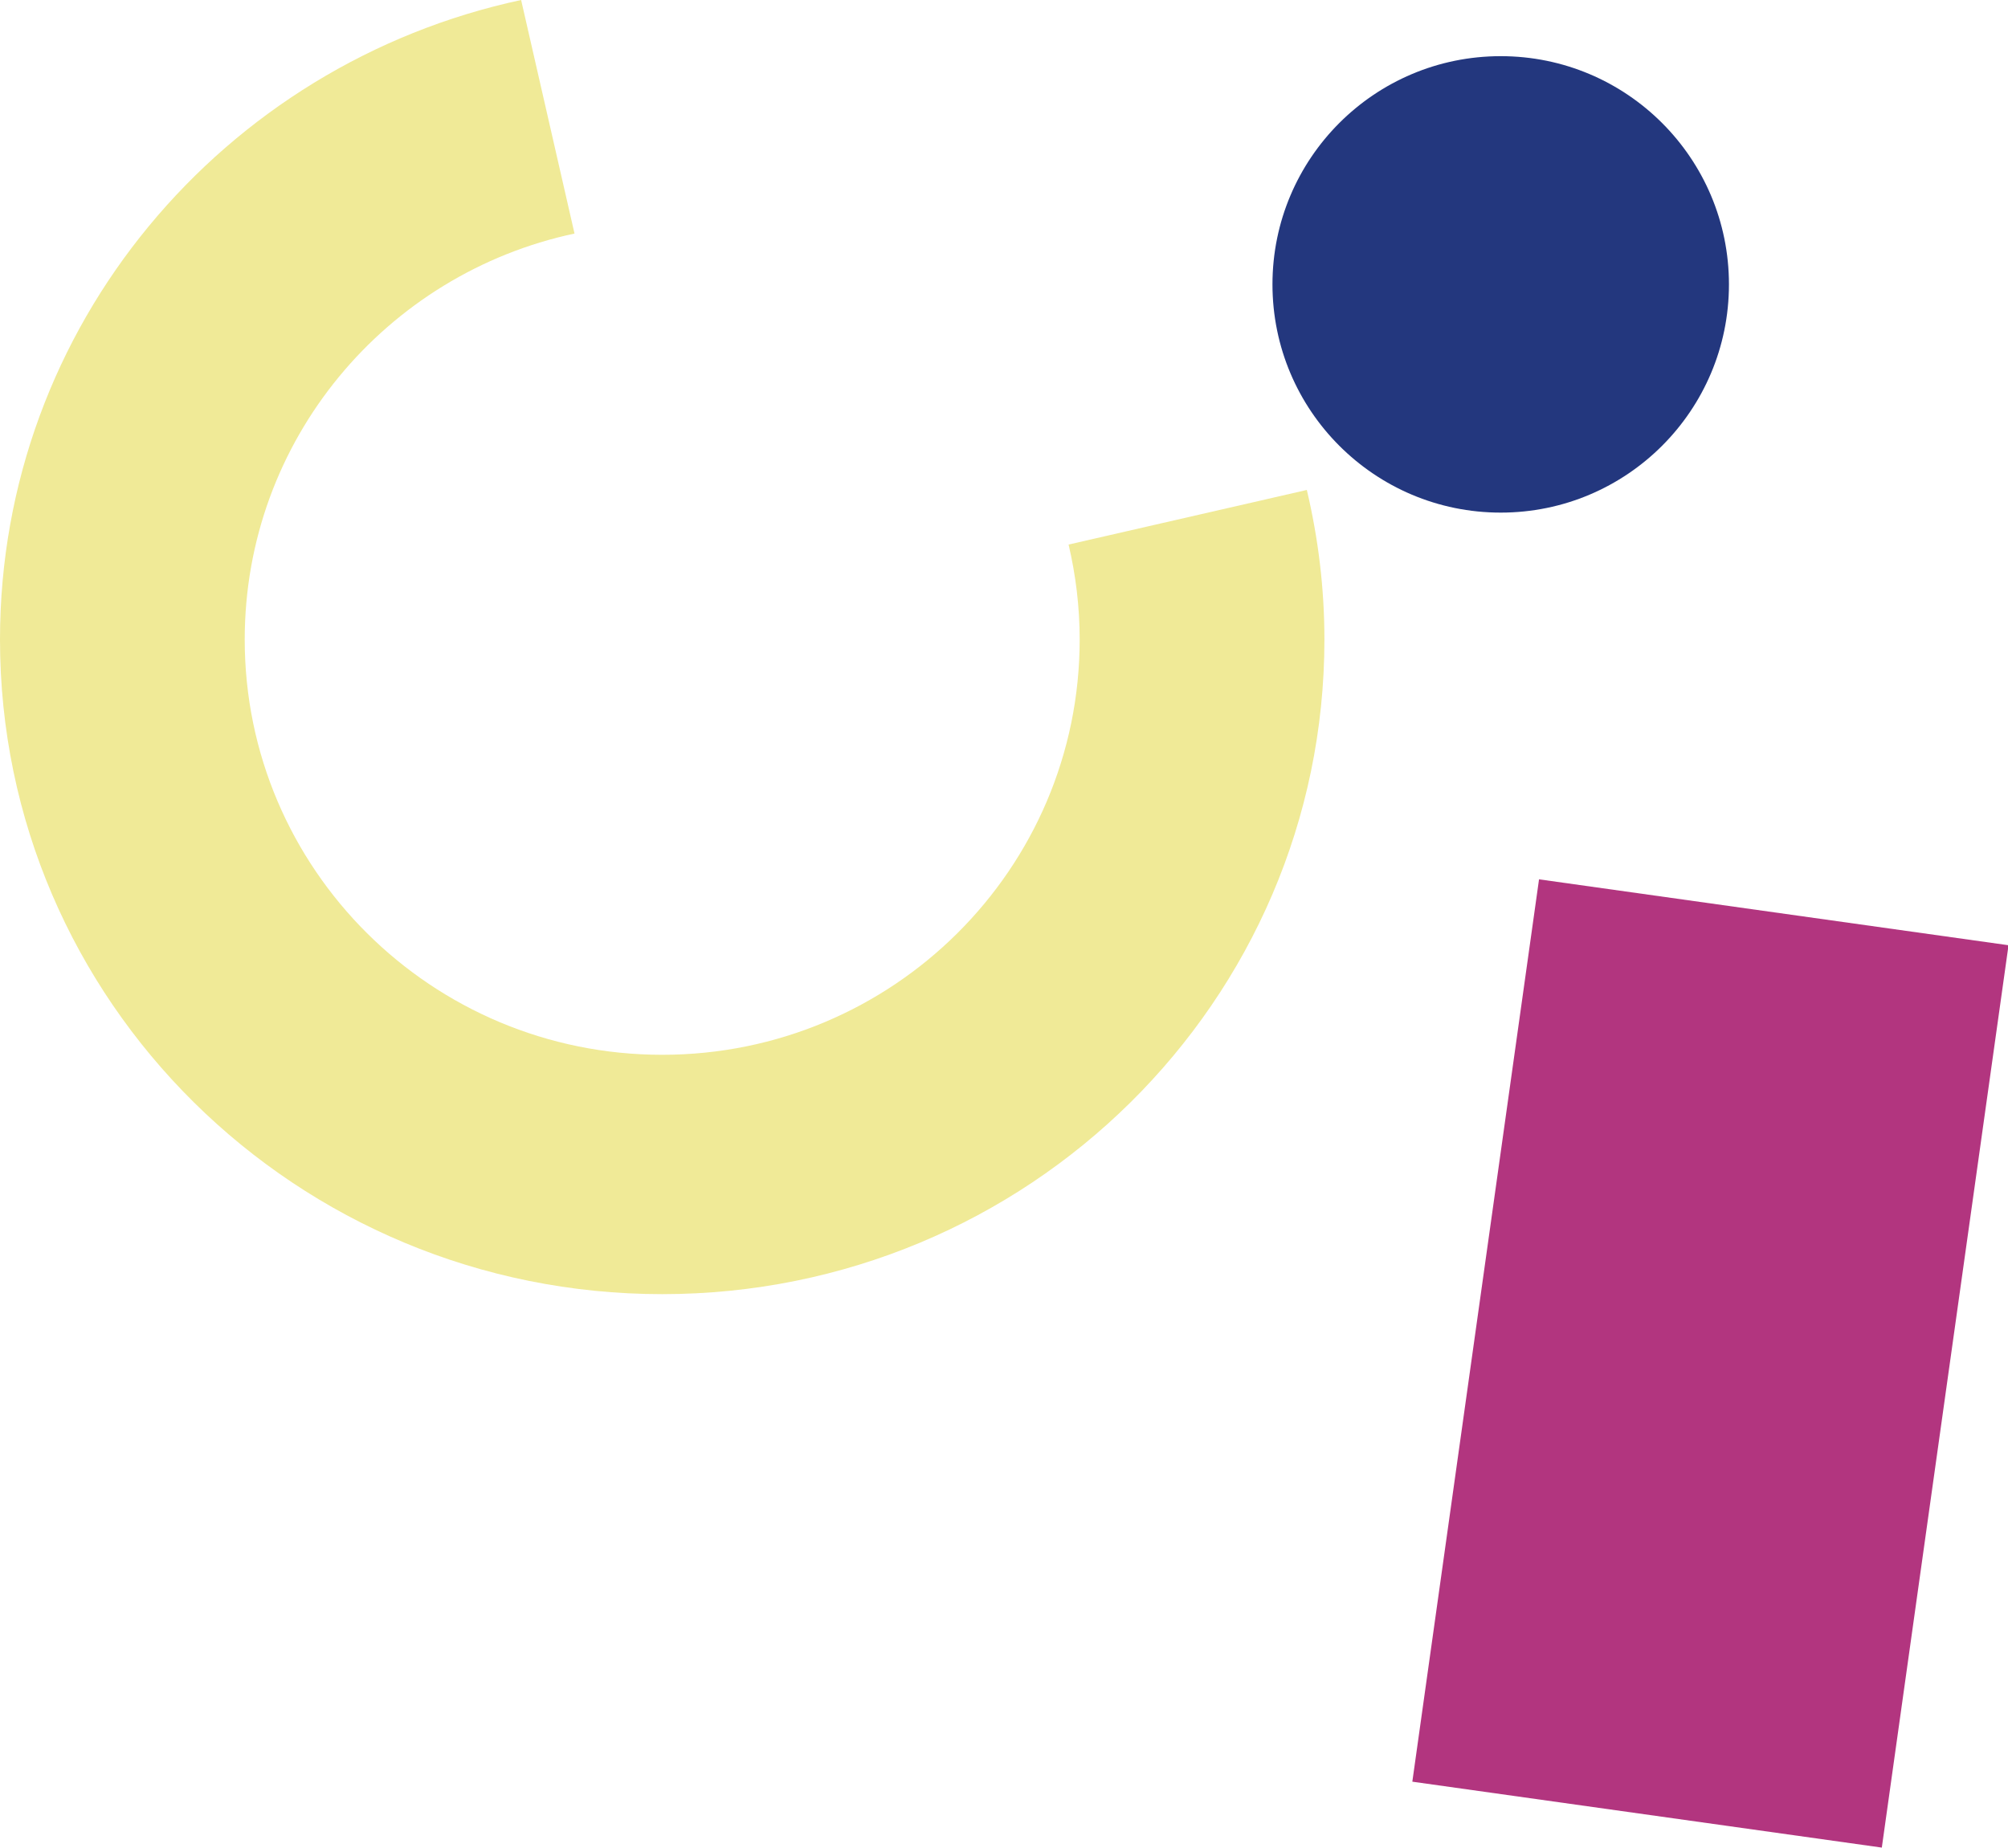
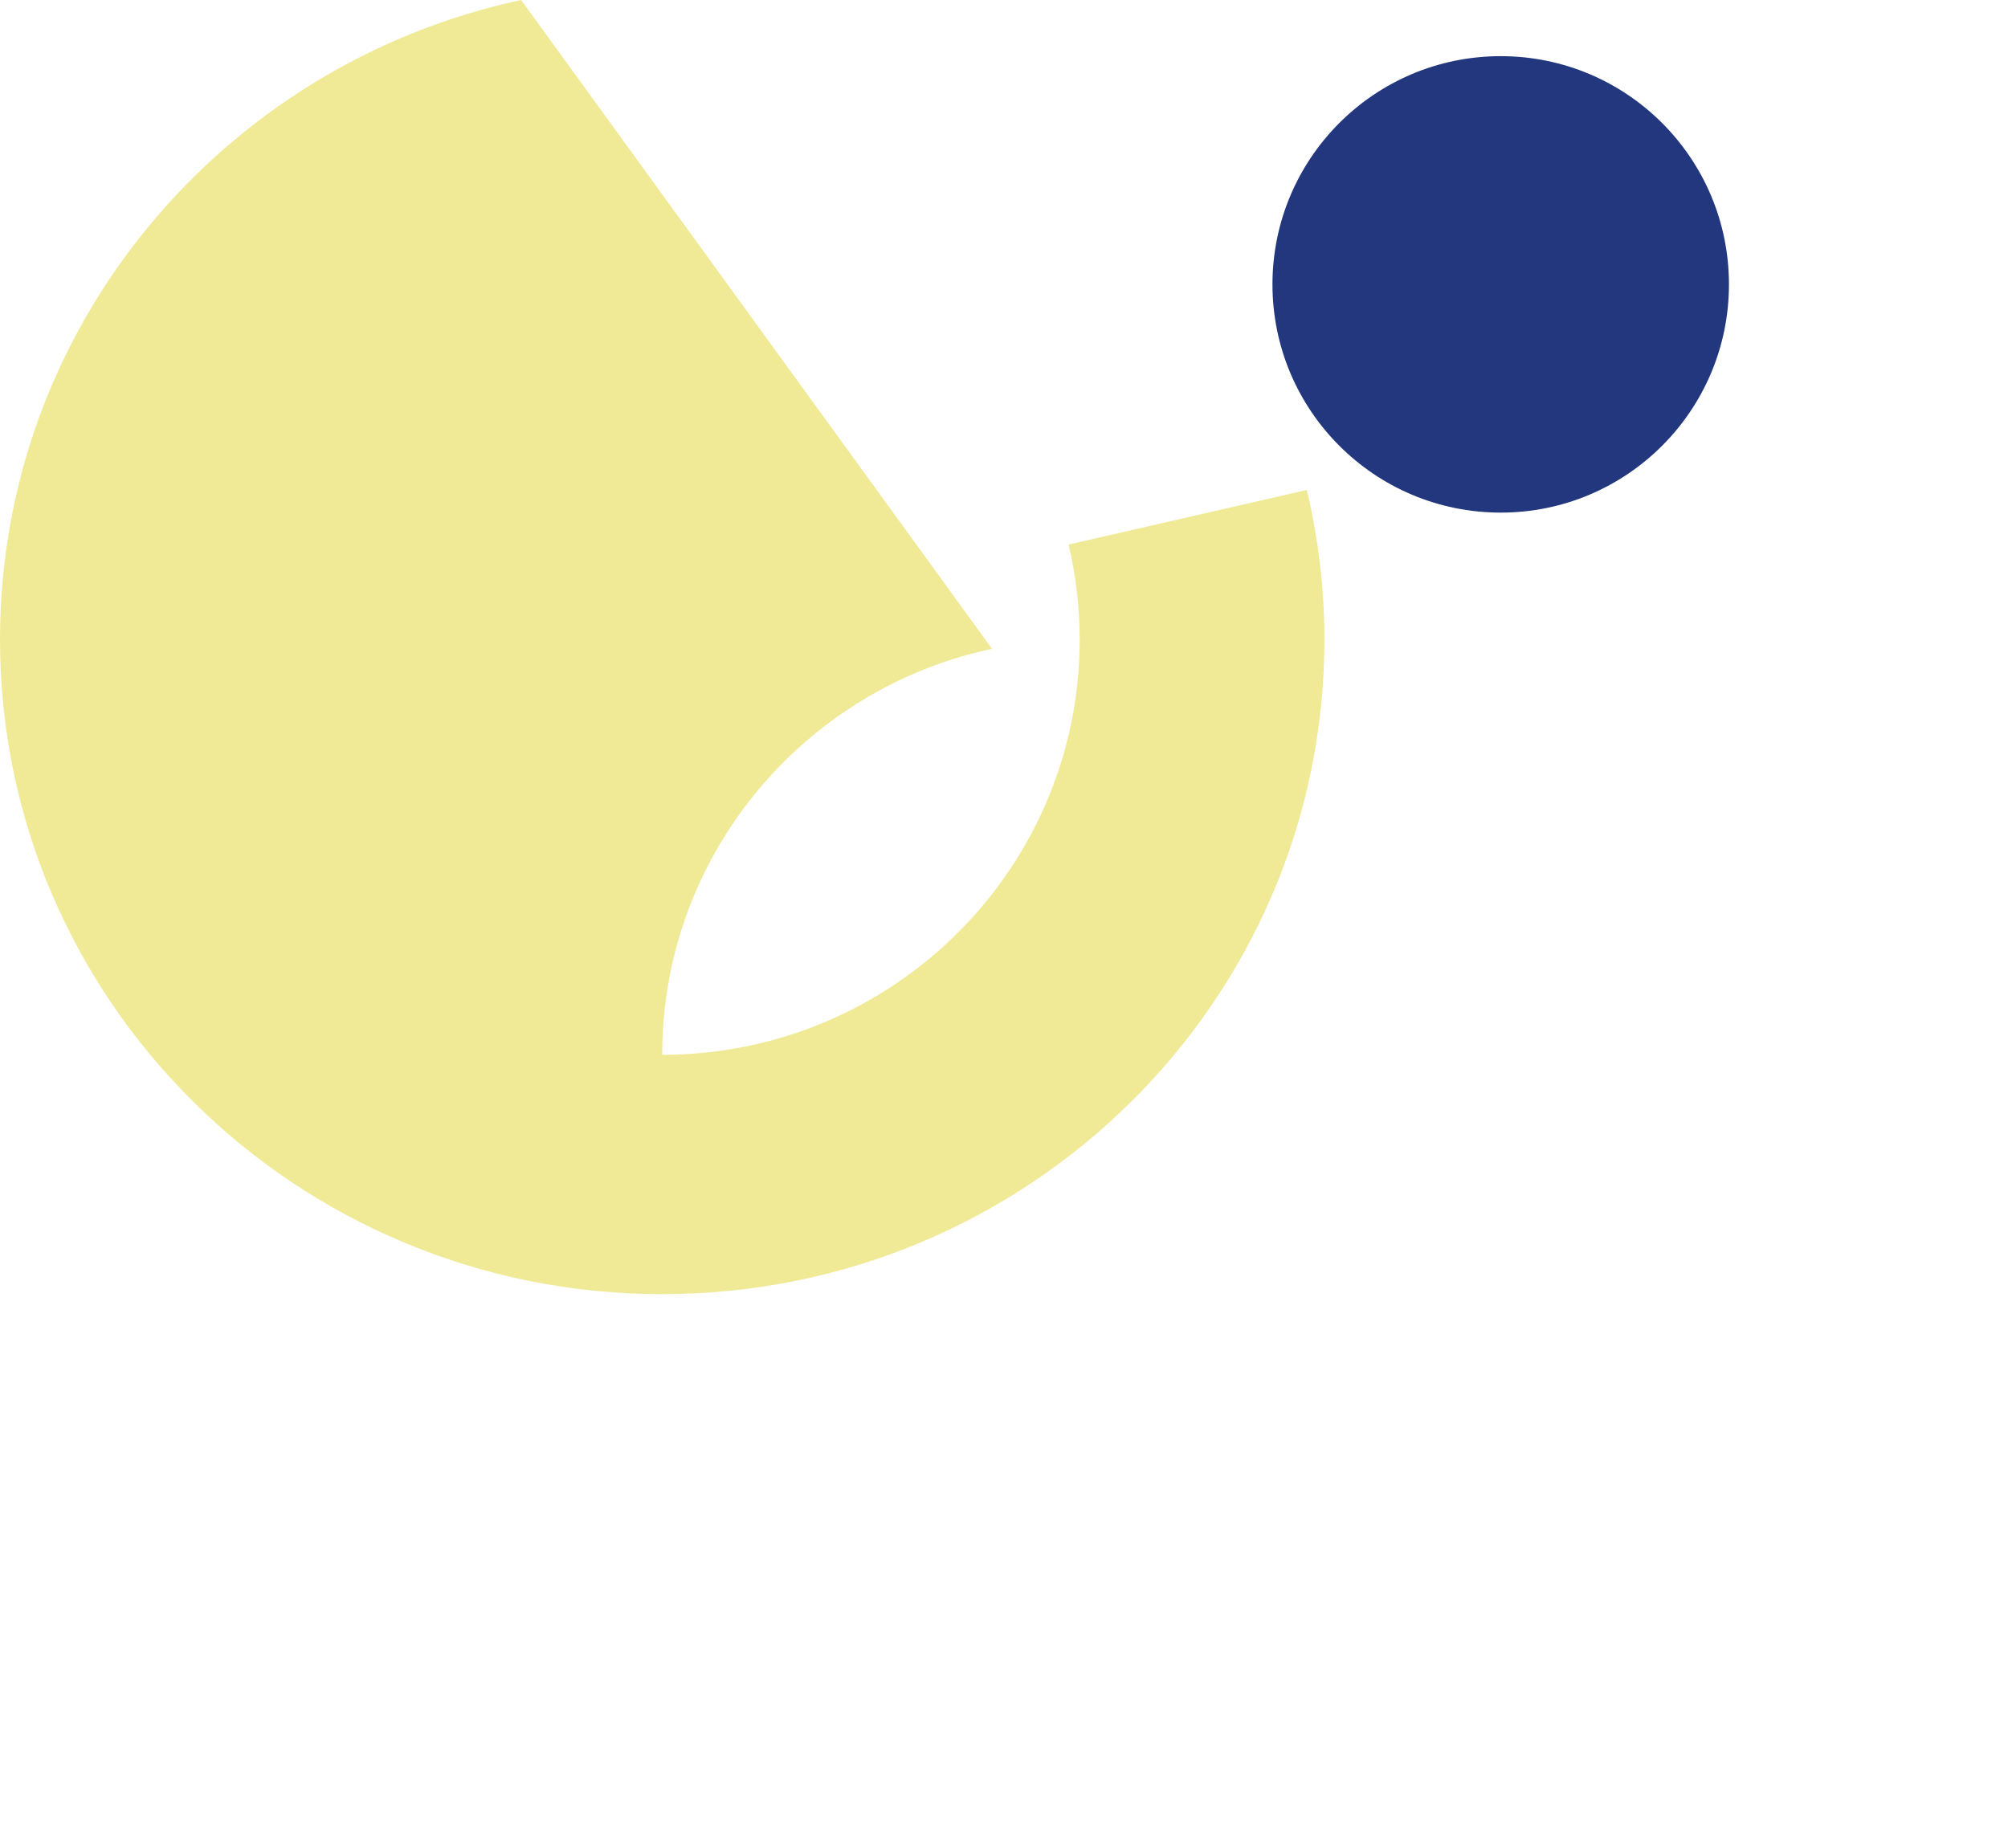
<svg xmlns="http://www.w3.org/2000/svg" version="1.1" x="0px" y="0px" width="178.926px" height="164.682px" viewBox="0 0 178.926 164.682" enable-background="new 0 0 178.926 164.682" xml:space="preserve">
  <defs>
</defs>
  <g>
    <circle fill-rule="evenodd" clip-rule="evenodd" fill="#23377E" cx="133.723" cy="25.343" r="20.338" />
-     <rect x="111.738" y="100.396" transform="matrix(-0.139 0.99 -0.99 -0.139 293.896 -12.431)" fill-rule="evenodd" clip-rule="evenodd" fill="#B2357F" width="81.225" height="42.257" />
-     <path fill-rule="evenodd" clip-rule="evenodd" fill="#F0EA97" d="M116.447,43.662l-21.229,4.866   c0.639,2.721,0.988,5.551,0.988,8.465c0,20.438-16.654,37.004-37.199,37.004c-20.545,0-37.201-16.566-37.201-37.004   c0-17.769,12.594-32.607,29.387-36.18L46.436,0C19.889,5.696,0,29.043,0,56.993c0,32.217,26.418,58.334,59.008,58.334   c32.588,0,59.006-26.117,59.006-58.334C118.014,52.404,117.461,47.946,116.447,43.662z" />
+     <path fill-rule="evenodd" clip-rule="evenodd" fill="#F0EA97" d="M116.447,43.662l-21.229,4.866   c0.639,2.721,0.988,5.551,0.988,8.465c0,20.438-16.654,37.004-37.199,37.004c0-17.769,12.594-32.607,29.387-36.18L46.436,0C19.889,5.696,0,29.043,0,56.993c0,32.217,26.418,58.334,59.008,58.334   c32.588,0,59.006-26.117,59.006-58.334C118.014,52.404,117.461,47.946,116.447,43.662z" />
  </g>
</svg>